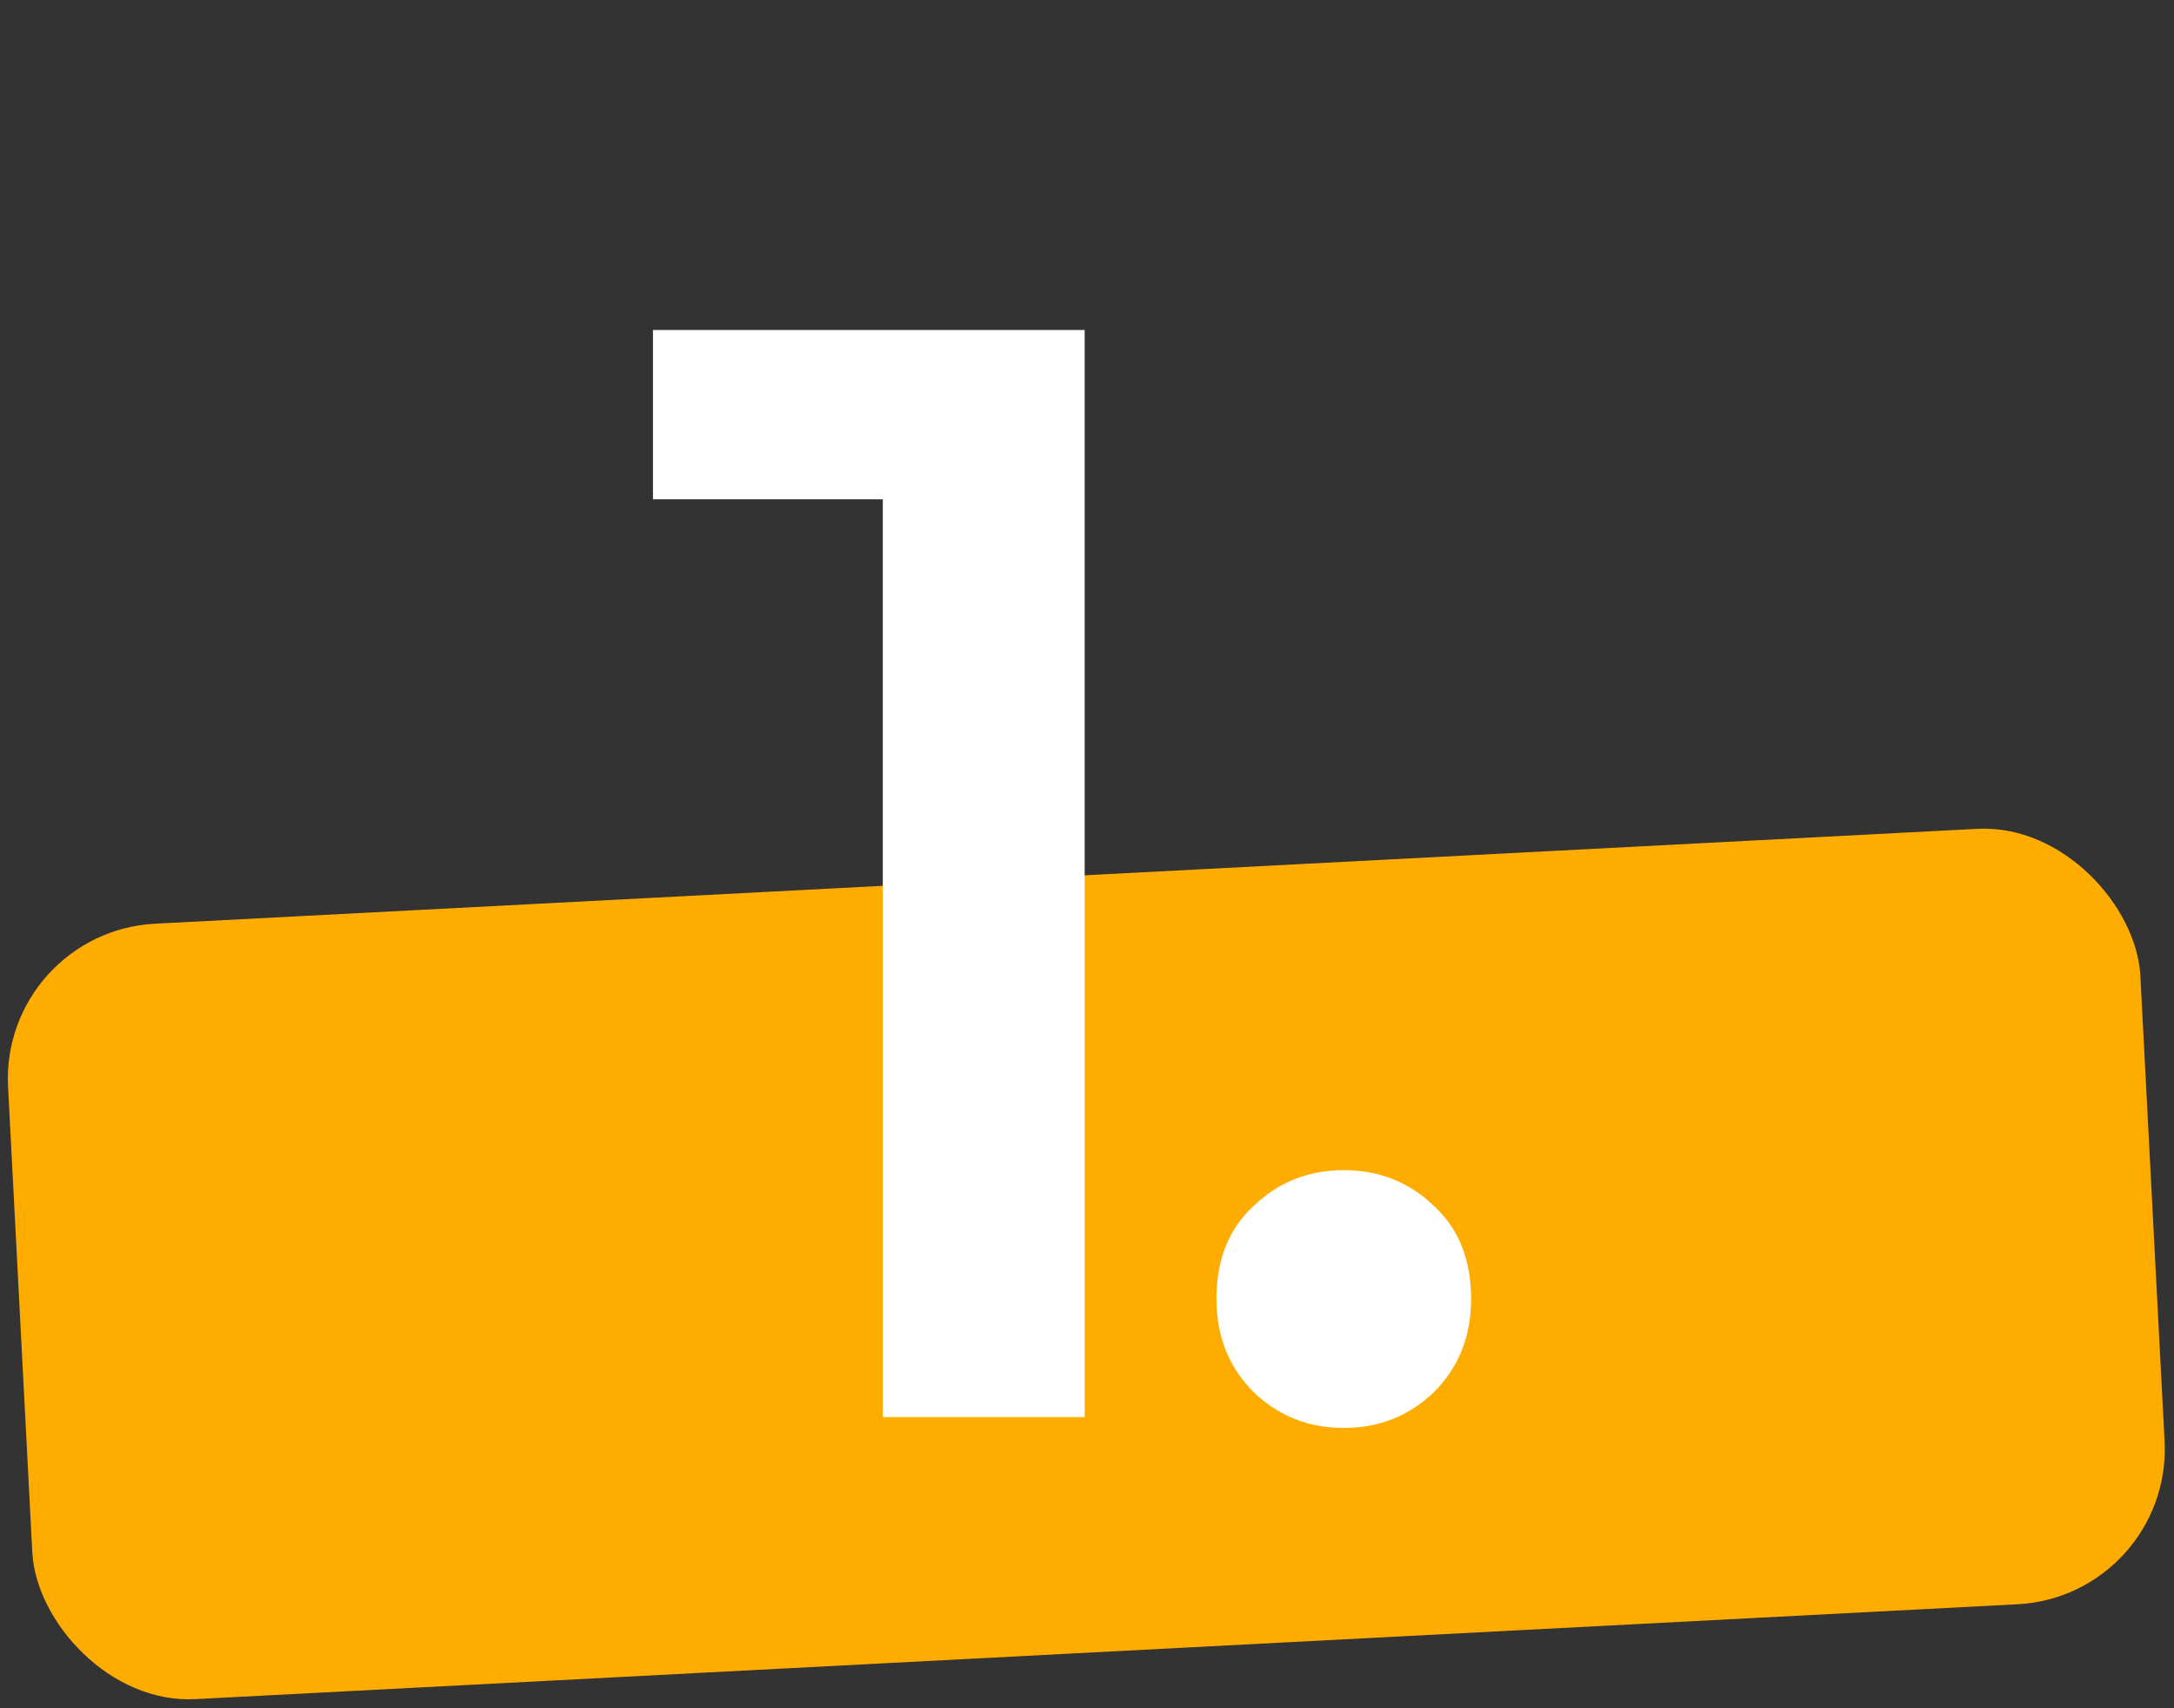
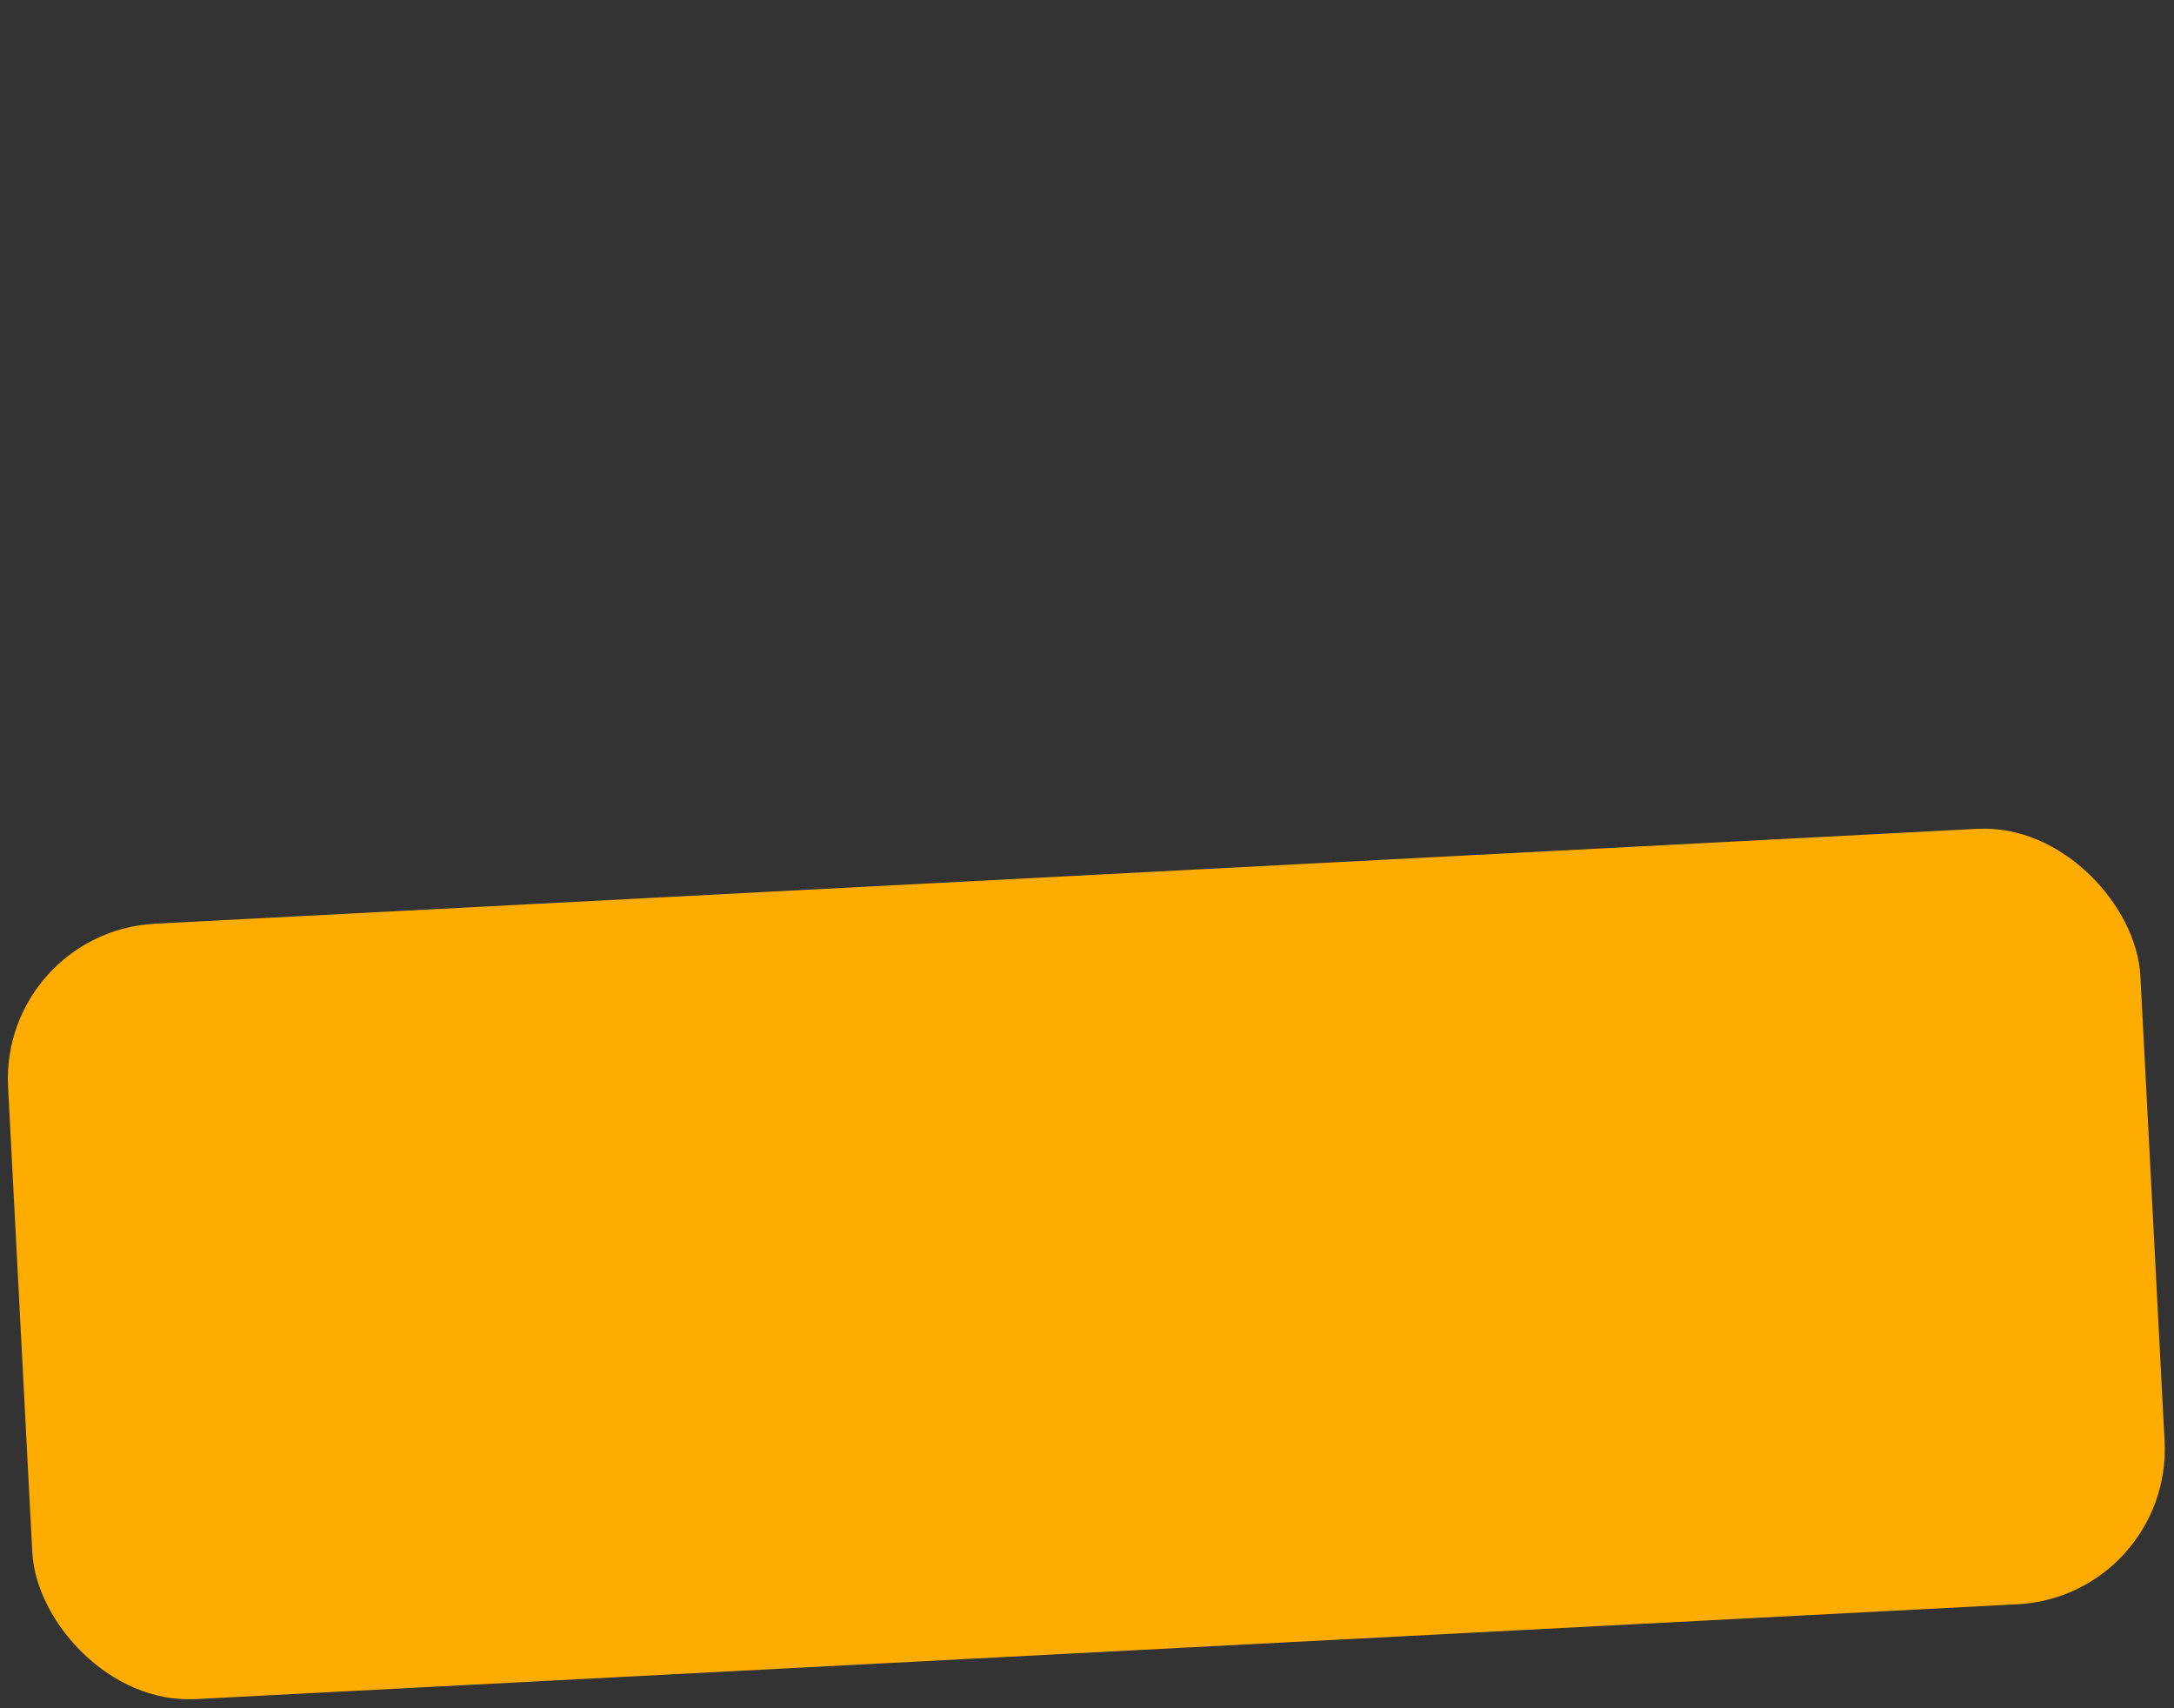
<svg xmlns="http://www.w3.org/2000/svg" width="112" height="88" viewBox="0 0 112 88" fill="none">
  <rect x="0" y="0" width="112" height="88" fill="#333333" stroke="none" />
  <rect y="48" width="110" height="40" rx="8" transform="rotate(-2.98 0 48)" fill="#FFAC00" />
-   <path d="M45.48 73V21L50.04 25.72H33.64V17H55.88V73H45.48ZM69.229 73.56C67.415 73.56 65.869 72.947 64.589 71.72C63.309 70.44 62.669 68.84 62.669 66.92C62.669 64.893 63.309 63.293 64.589 62.12C65.869 60.893 67.415 60.28 69.229 60.28C71.042 60.28 72.589 60.893 73.869 62.12C75.149 63.293 75.789 64.893 75.789 66.92C75.789 68.84 75.149 70.44 73.869 71.72C72.589 72.947 71.042 73.56 69.229 73.56Z" fill="white" />
</svg>